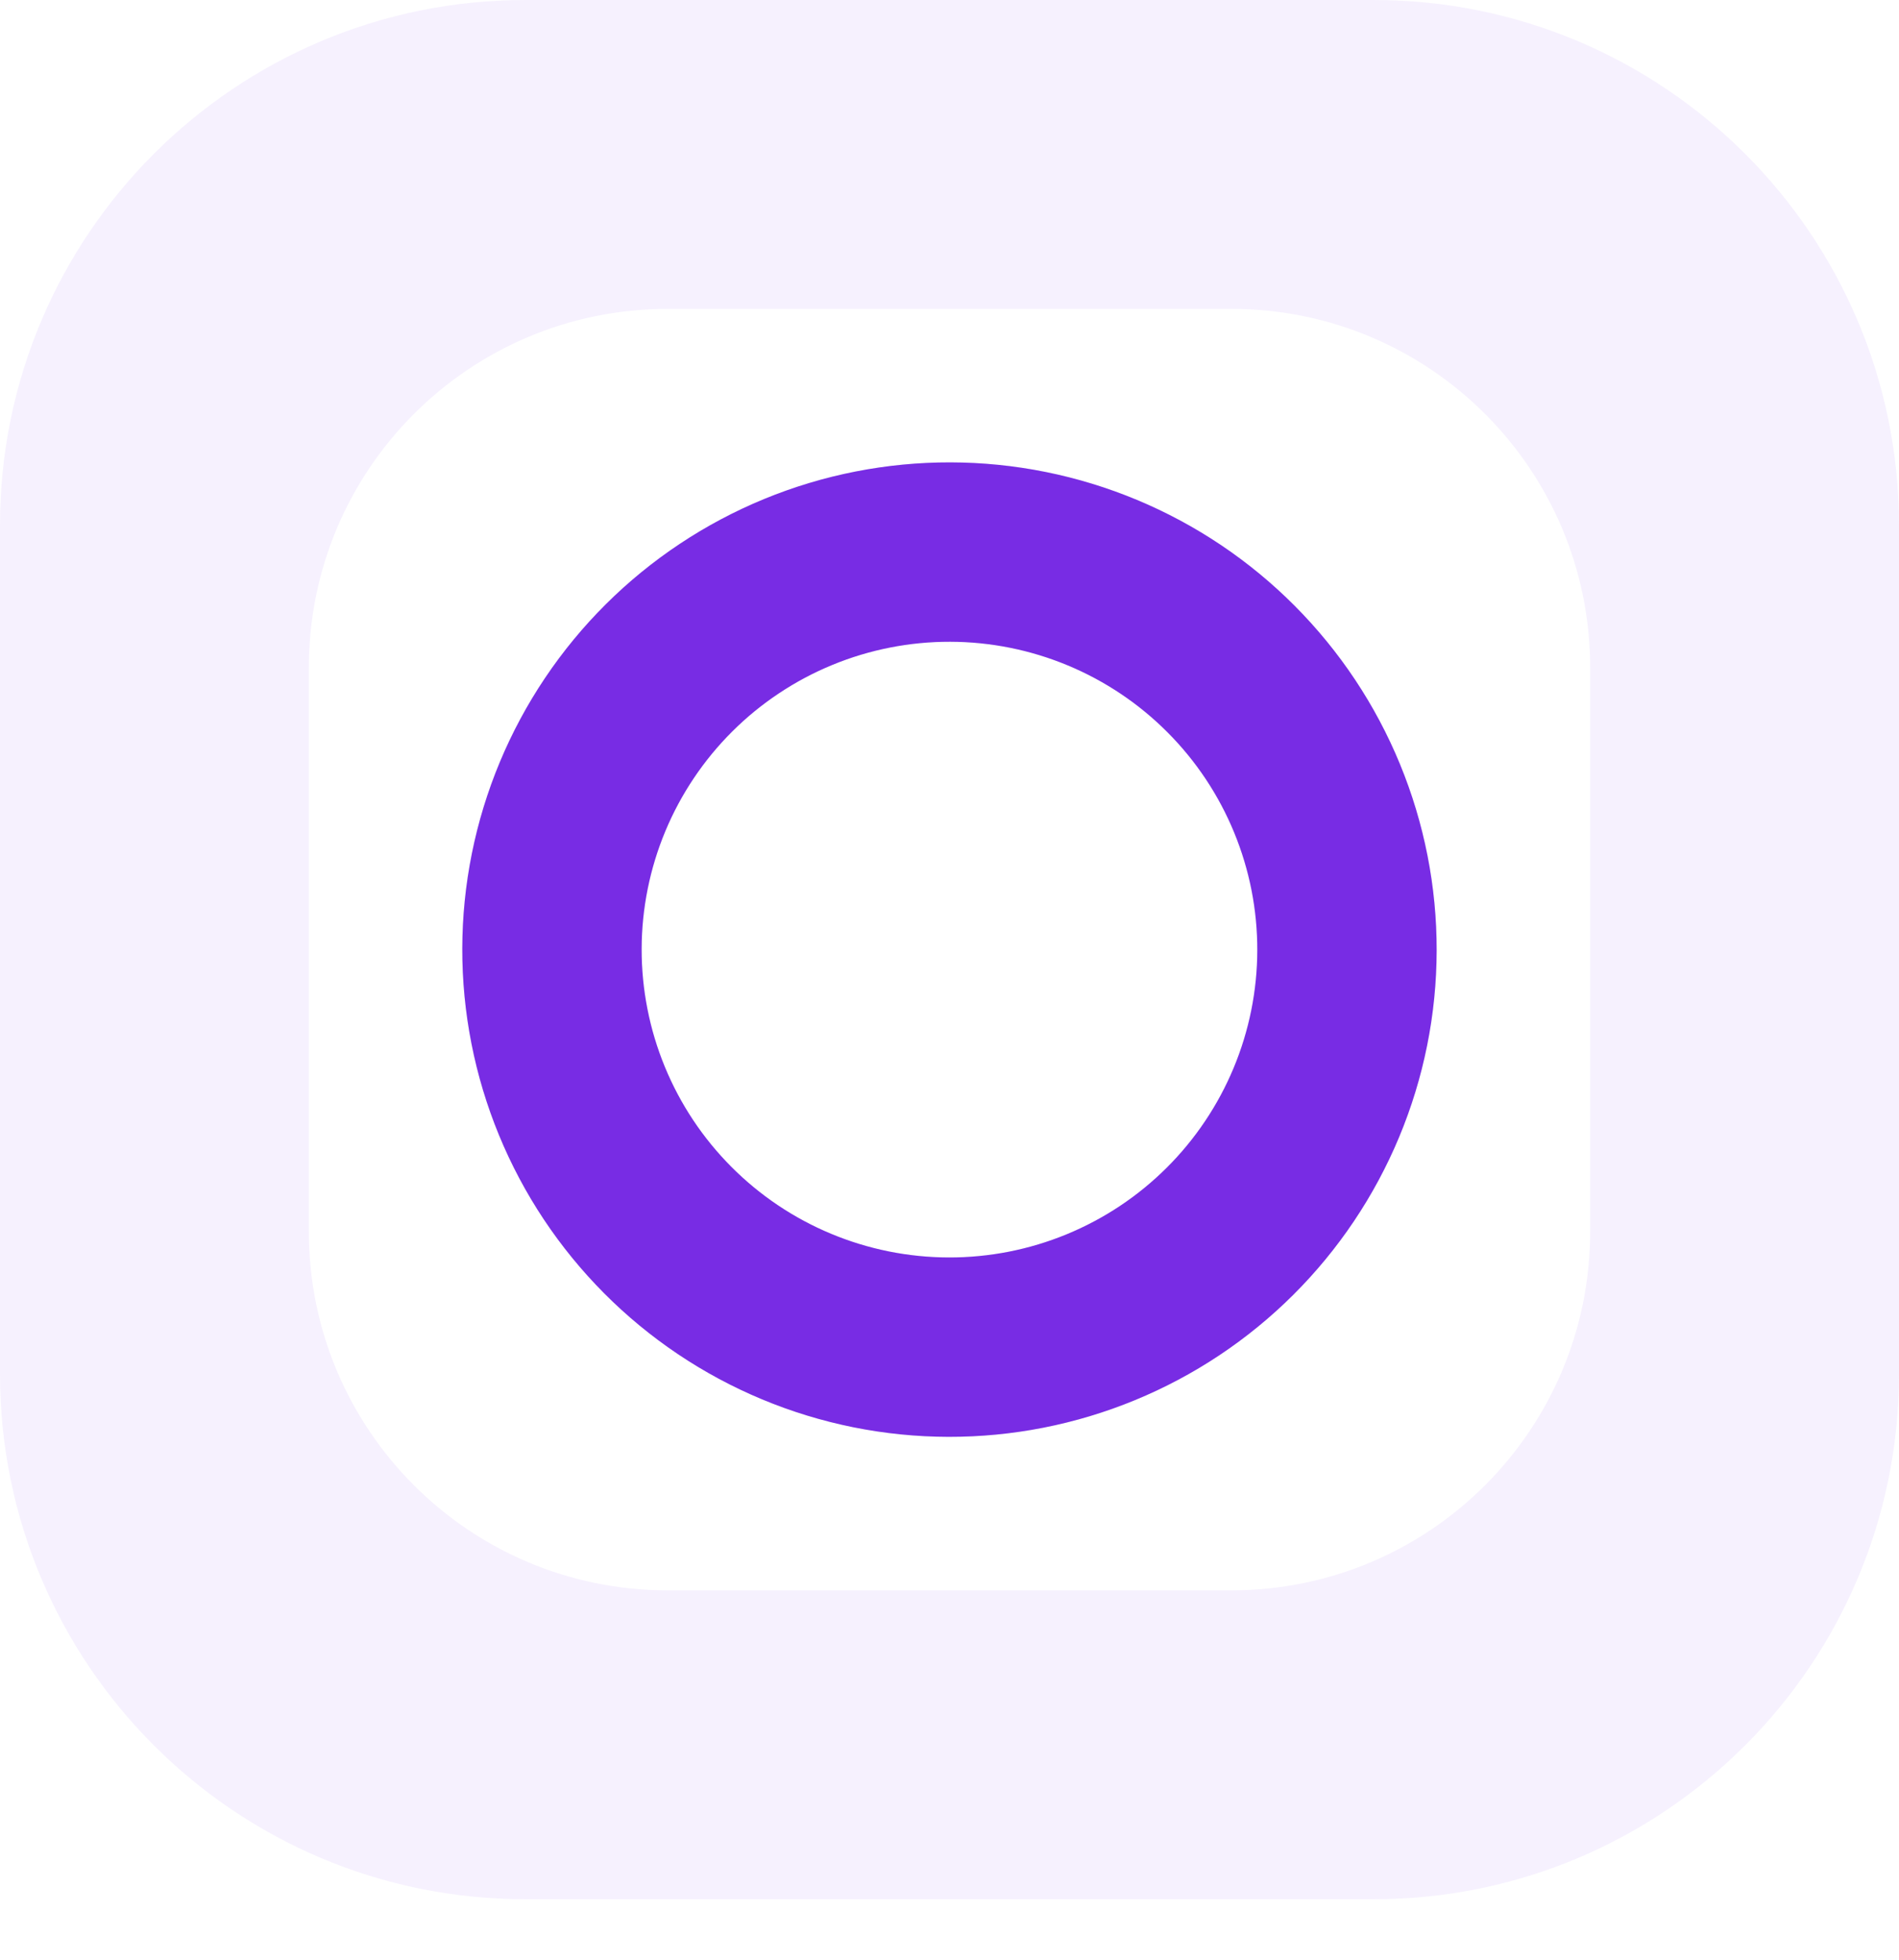
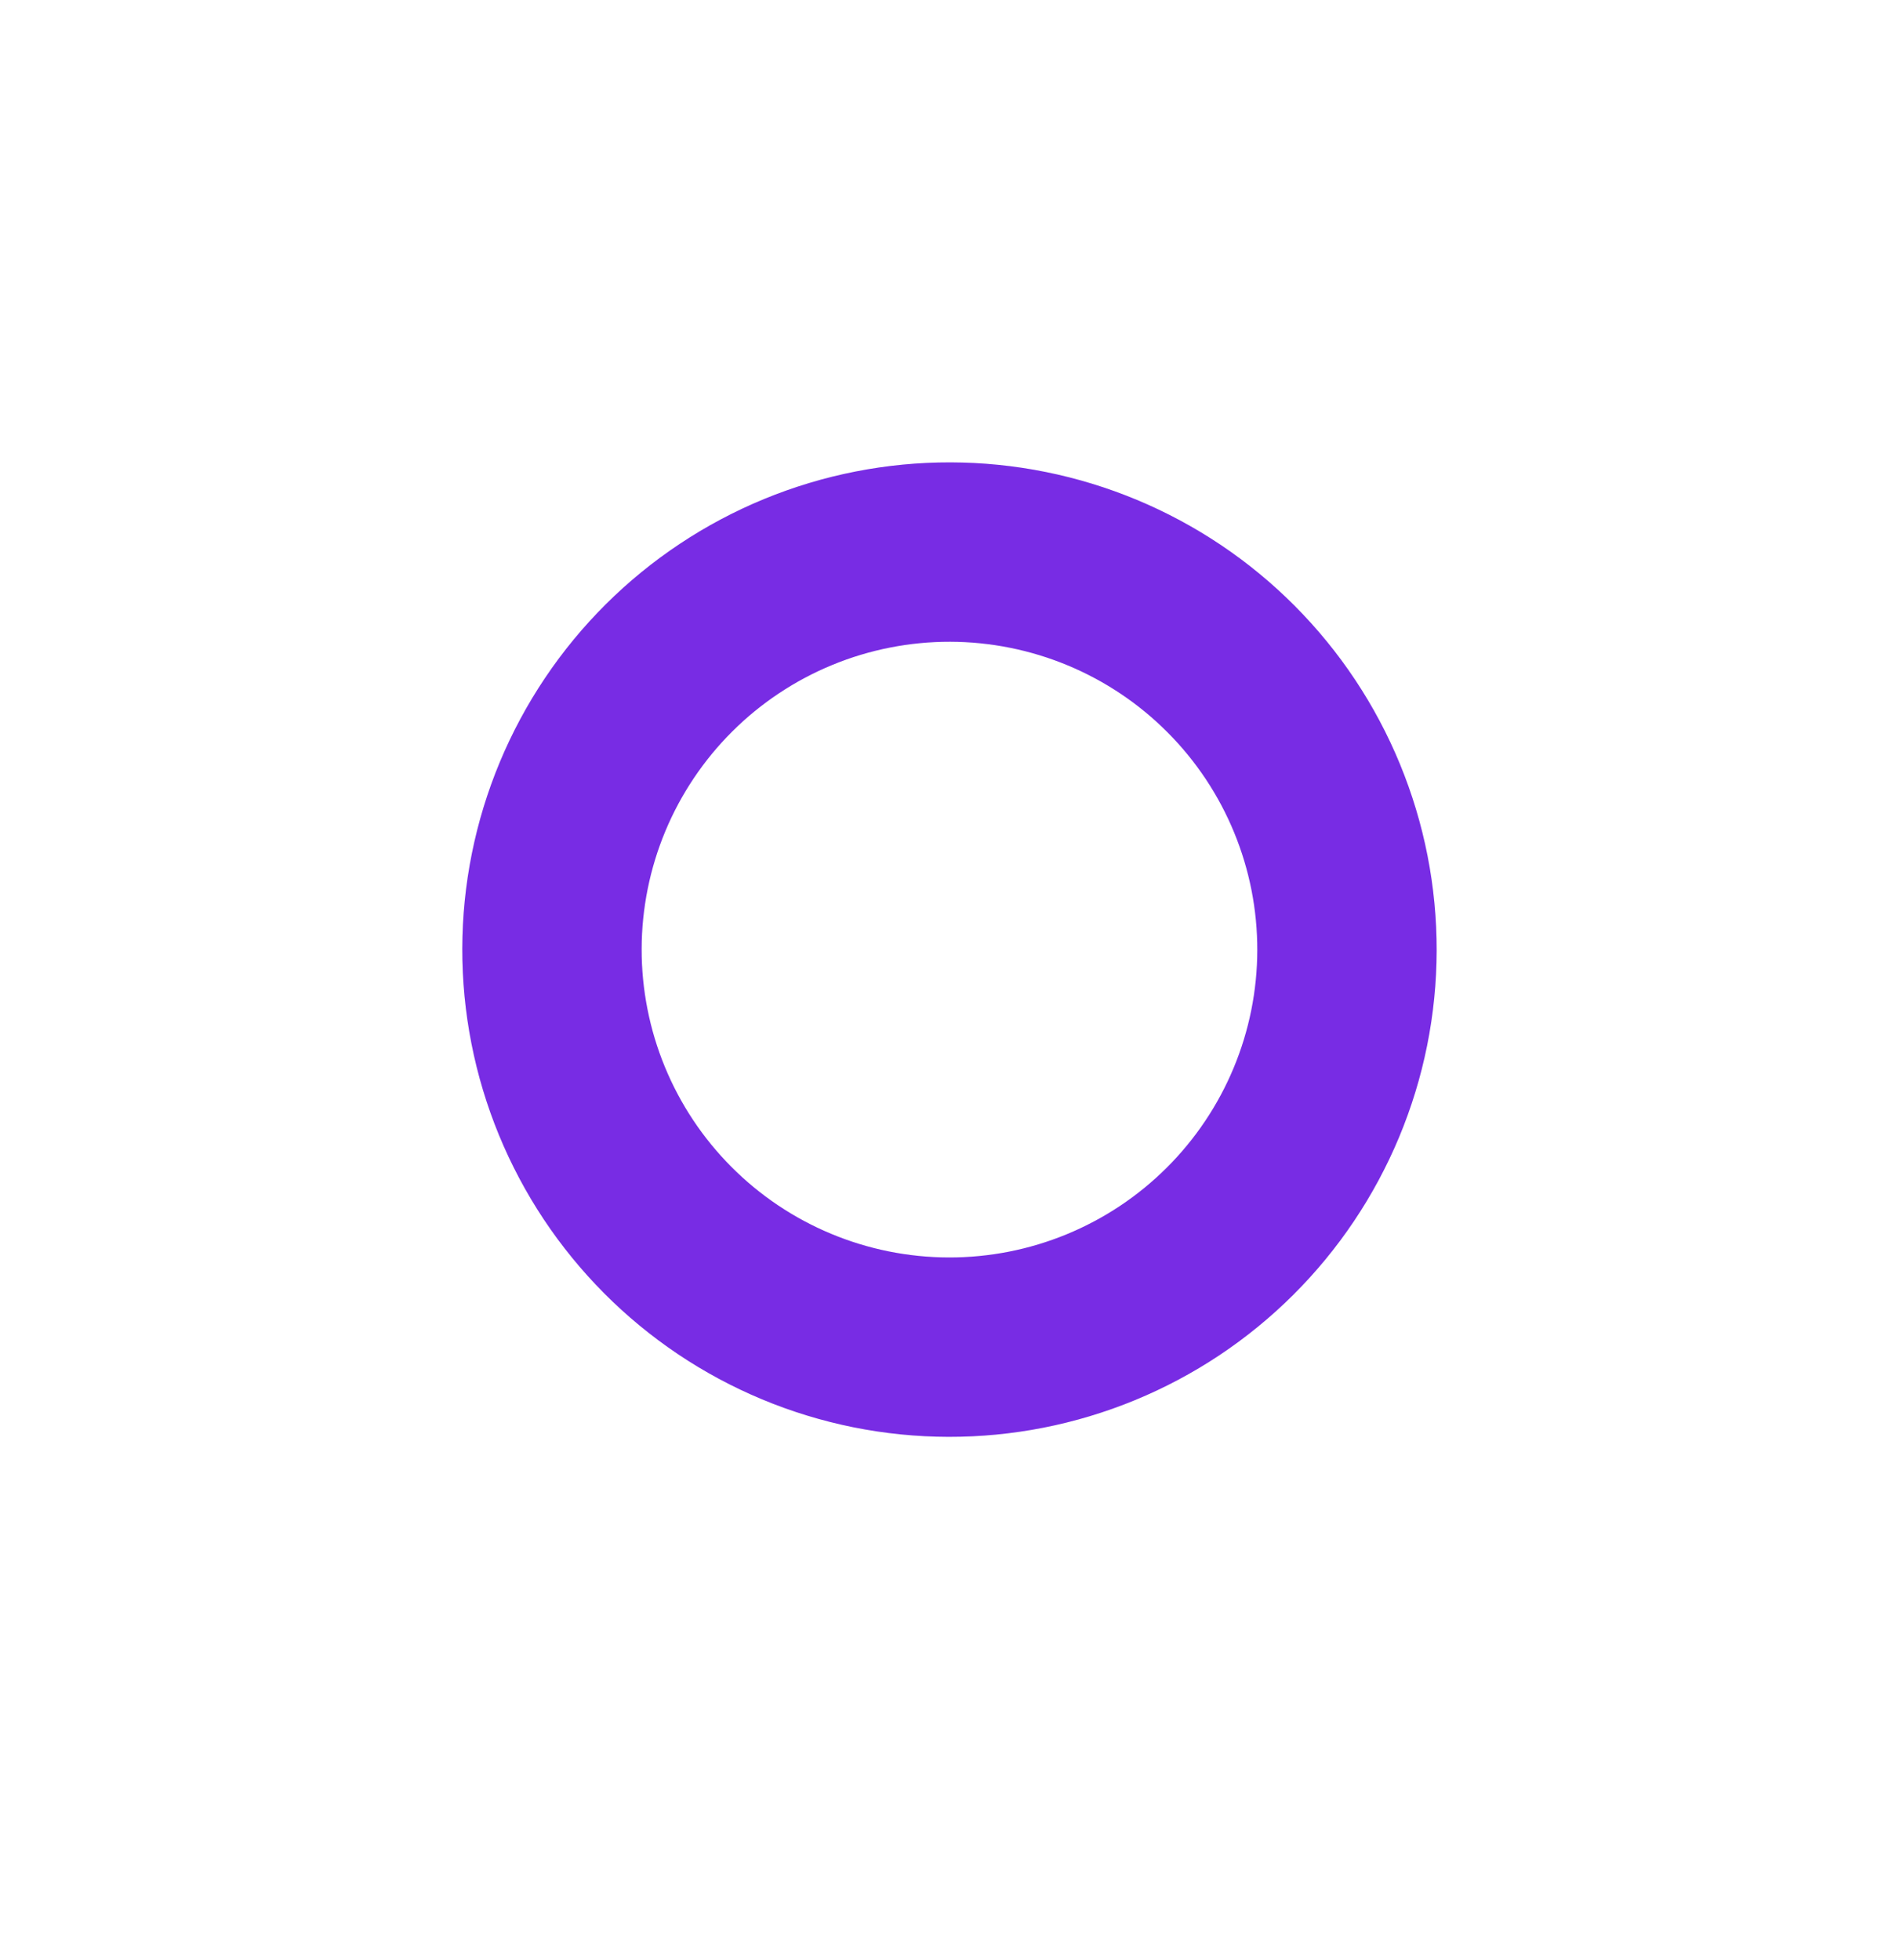
<svg xmlns="http://www.w3.org/2000/svg" width="94" height="97" viewBox="0 0 94 97" fill="none">
-   <path opacity="0.07" d="M68 0H26C11.641 0 0 11.641 0 26V68C0 82.359 11.641 94 26 94H68C82.359 94 94 82.359 94 68V26C94 11.641 82.359 0 68 0Z" fill="#782CE4" />
  <g filter="url(#filter0_d)">
    <path d="M60.956 15.288H33.044C23.238 15.288 15.288 23.238 15.288 33.044V60.956C15.288 70.762 23.238 78.712 33.044 78.712H60.956C70.762 78.712 78.712 70.762 78.712 60.956V33.044C78.712 23.238 70.762 15.288 60.956 15.288Z" fill="white" fill-opacity="0.01" />
  </g>
-   <path d="M60.956 15.288H33.044C23.238 15.288 15.288 23.238 15.288 33.044V60.956C15.288 70.762 23.238 78.712 33.044 78.712H60.956C70.762 78.712 78.712 70.762 78.712 60.956V33.044C78.712 23.238 70.762 15.288 60.956 15.288Z" fill="white" />
  <path d="M60.912 33.087C62.739 34.914 64.188 37.083 65.177 39.47C66.166 41.857 66.675 44.416 66.675 47C66.675 49.584 66.166 52.142 65.177 54.53C64.188 56.917 62.739 59.086 60.912 60.913C59.085 62.74 56.916 64.19 54.528 65.178C52.141 66.167 49.583 66.676 46.999 66.676C44.415 66.676 41.856 66.167 39.469 65.178C37.081 64.19 34.912 62.74 33.085 60.913C31.258 59.086 29.809 56.917 28.82 54.53C27.831 52.142 27.322 49.584 27.322 47C27.322 44.416 27.831 41.857 28.82 39.47C29.809 37.083 31.258 34.914 33.085 33.087C34.912 31.26 37.081 29.81 39.469 28.821C41.856 27.833 44.415 27.324 46.999 27.324C49.583 27.324 52.141 27.833 54.528 28.821C56.916 29.81 59.085 31.26 60.912 33.087Z" stroke="#F0F1F5" stroke-width="8.878" stroke-linecap="round" />
  <g filter="url(#filter1_d)">
-     <path d="M50.792 66.307C48.257 66.805 45.648 66.799 43.115 66.289C40.582 65.779 38.174 64.775 36.029 63.335C33.884 61.894 32.044 60.045 30.613 57.894C29.183 55.742 28.19 53.33 27.692 50.794C27.193 48.259 27.199 45.65 27.709 43.117C28.219 40.584 29.223 38.176 30.664 36.031C32.104 33.886 33.953 32.045 36.105 30.615C38.257 29.184 40.669 28.191 43.205 27.693C45.74 27.195 48.349 27.201 50.882 27.711C53.415 28.221 55.823 29.225 57.968 30.665C60.113 32.106 61.953 33.955 63.384 36.106C64.815 38.258 65.807 40.671 66.306 43.206C66.804 45.742 66.798 48.35 66.288 50.883C65.778 53.416 64.774 55.824 63.333 57.969C61.893 60.115 60.044 61.955 57.892 63.386C55.74 64.816 53.328 65.809 50.792 66.307Z" stroke="#782CE4" stroke-opacity="0.01" stroke-width="8.878" stroke-linecap="round" />
-   </g>
+     </g>
  <path d="M50.792 66.307C48.257 66.805 45.648 66.799 43.115 66.289C40.582 65.779 38.174 64.775 36.029 63.335C33.884 61.894 32.044 60.045 30.613 57.894C29.183 55.742 28.19 53.33 27.692 50.794C27.193 48.259 27.199 45.65 27.709 43.117C28.219 40.584 29.223 38.176 30.664 36.031C32.104 33.886 33.953 32.045 36.105 30.615C38.257 29.184 40.669 28.191 43.205 27.693C45.74 27.195 48.349 27.201 50.882 27.711C53.415 28.221 55.823 29.225 57.968 30.665C60.113 32.106 61.953 33.955 63.384 36.106C64.815 38.258 65.807 40.671 66.306 43.206C66.804 45.742 66.798 48.35 66.288 50.883C65.778 53.416 64.774 55.824 63.333 57.969C61.893 60.115 60.044 61.955 57.892 63.386C55.74 64.816 53.328 65.809 50.792 66.307Z" stroke="#782CE4" stroke-width="8.878" stroke-linecap="round" />
  <defs>
    <filter id="filter0_d" x="1.77" y="5.633" width="90.459" height="90.459" filterUnits="userSpaceOnUse" color-interpolation-filters="sRGB">
      <feGaussianBlur stdDeviation="6.759" />
    </filter>
    <filter id="filter1_d" x="18.444" y="22.885" width="57.109" height="57.109" filterUnits="userSpaceOnUse" color-interpolation-filters="sRGB">
      <feGaussianBlur stdDeviation="2.22" />
    </filter>
  </defs>
</svg>